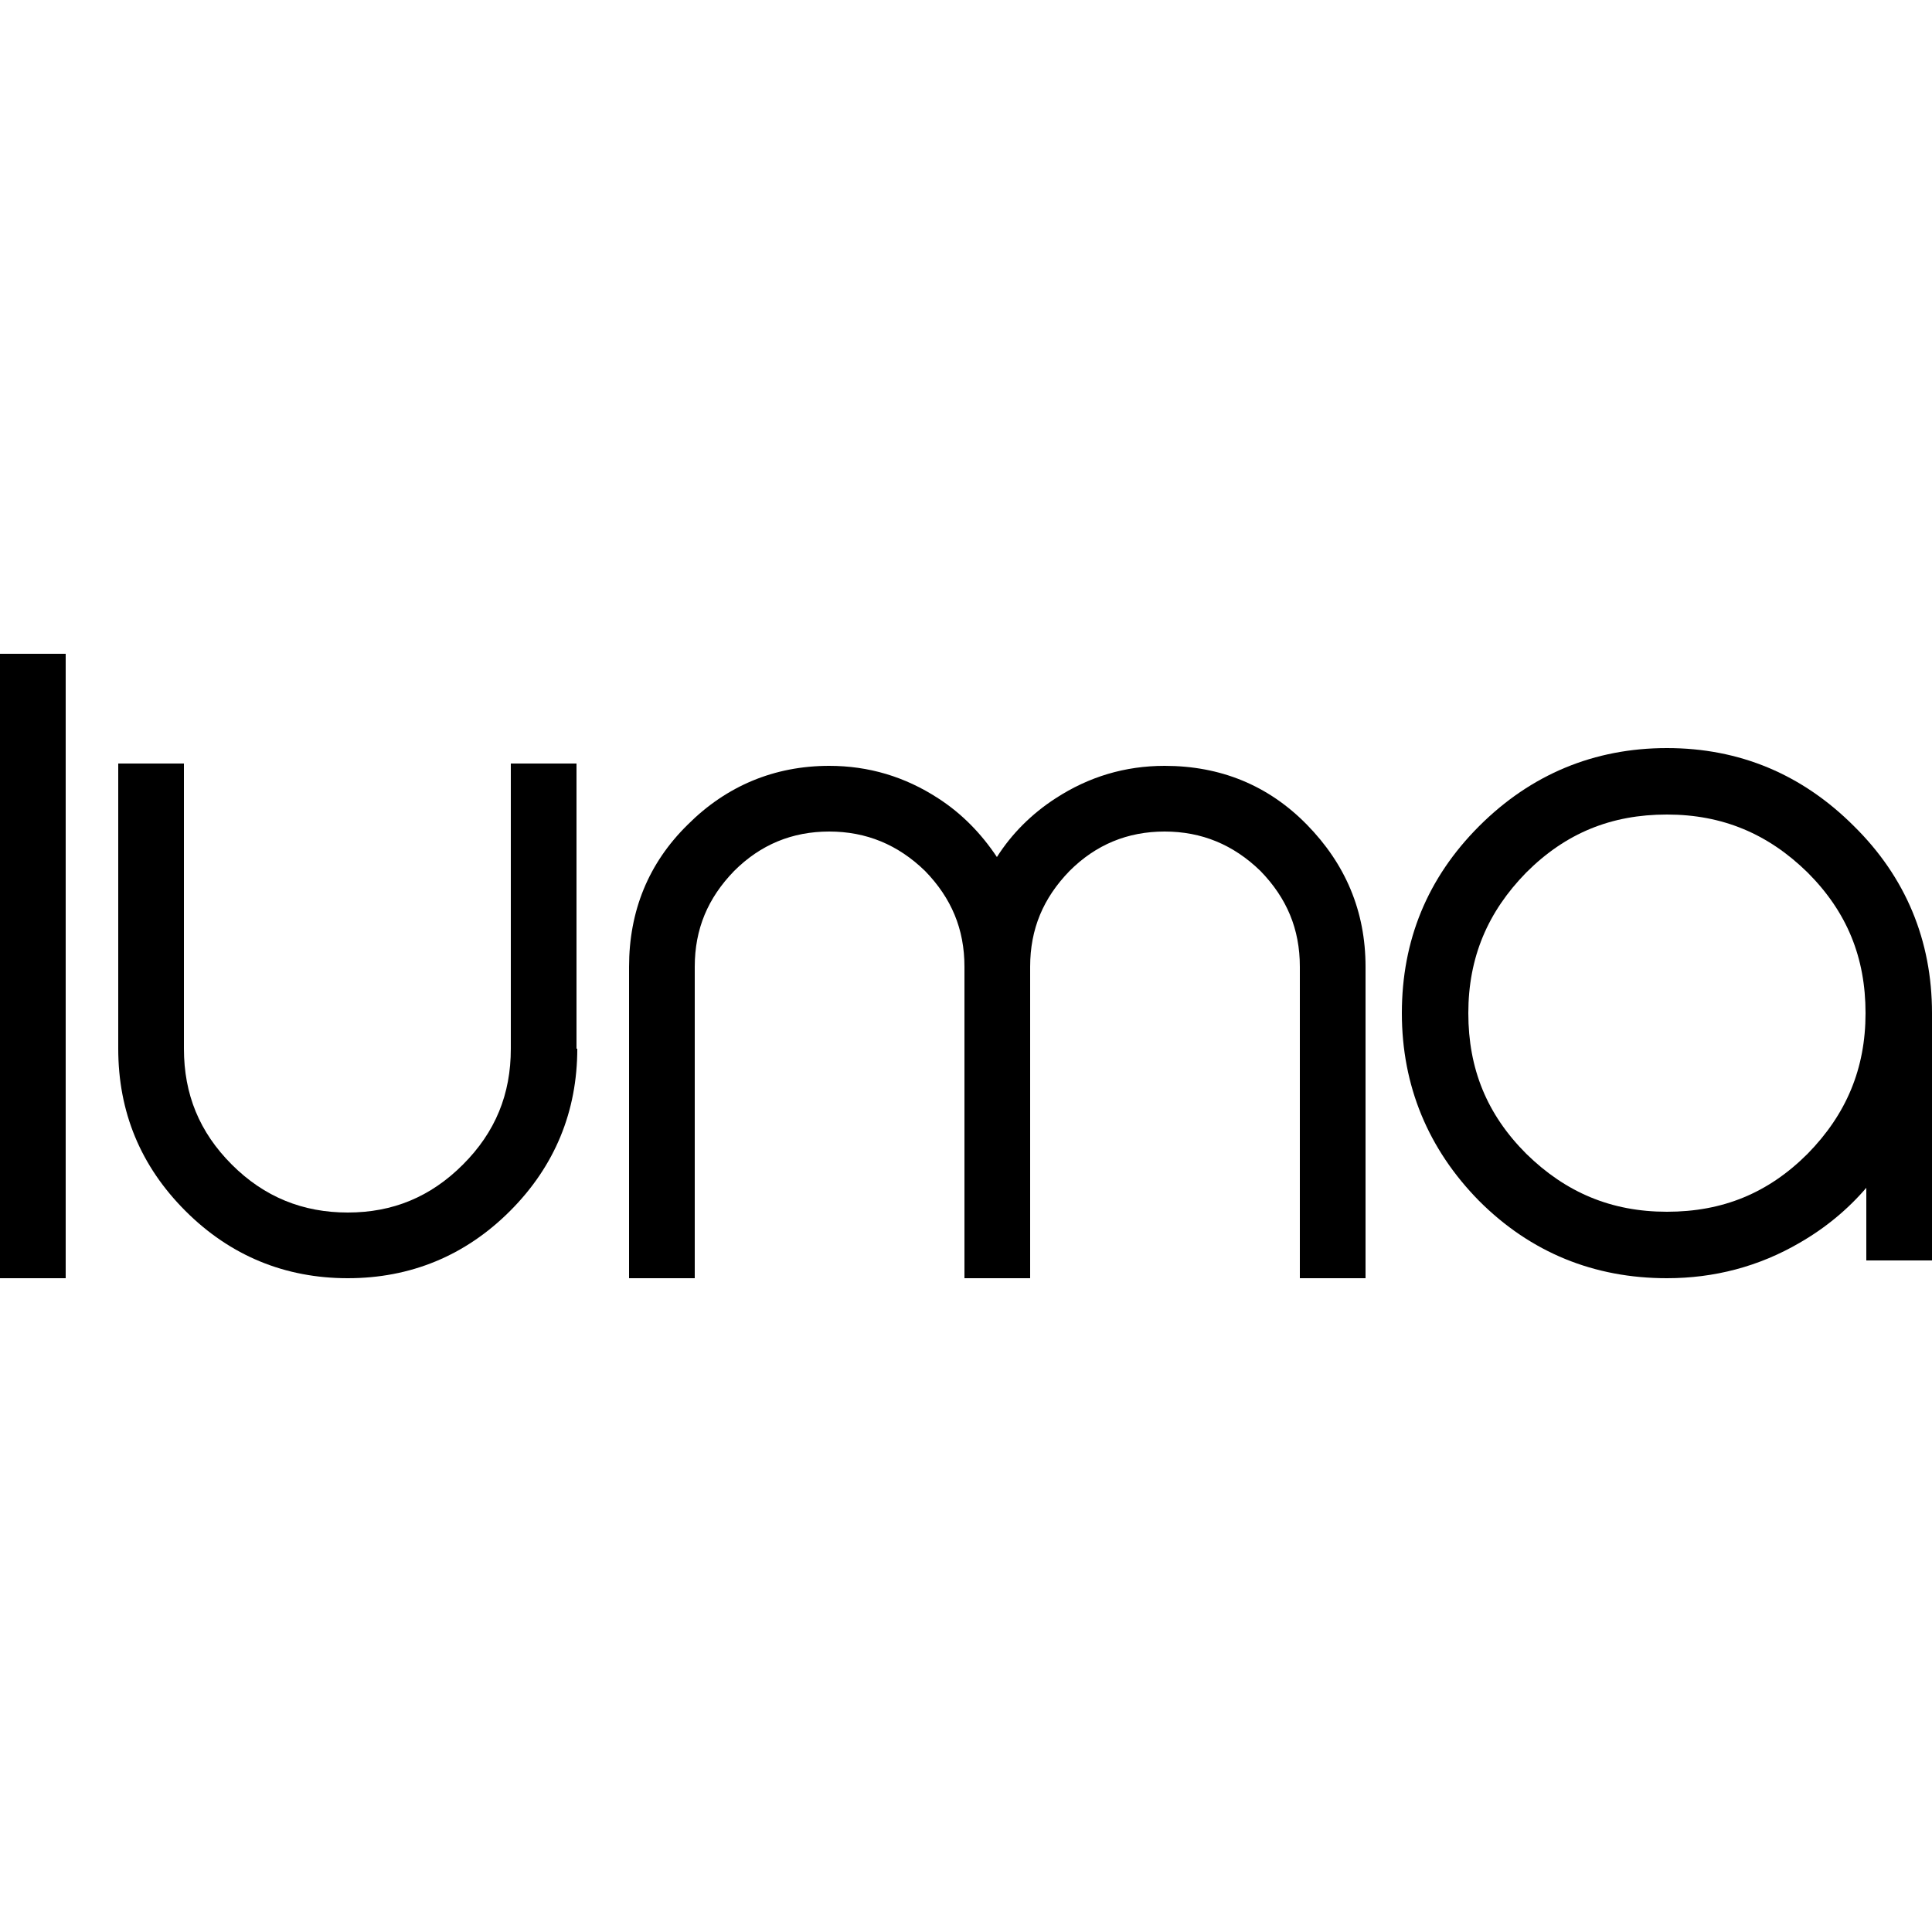
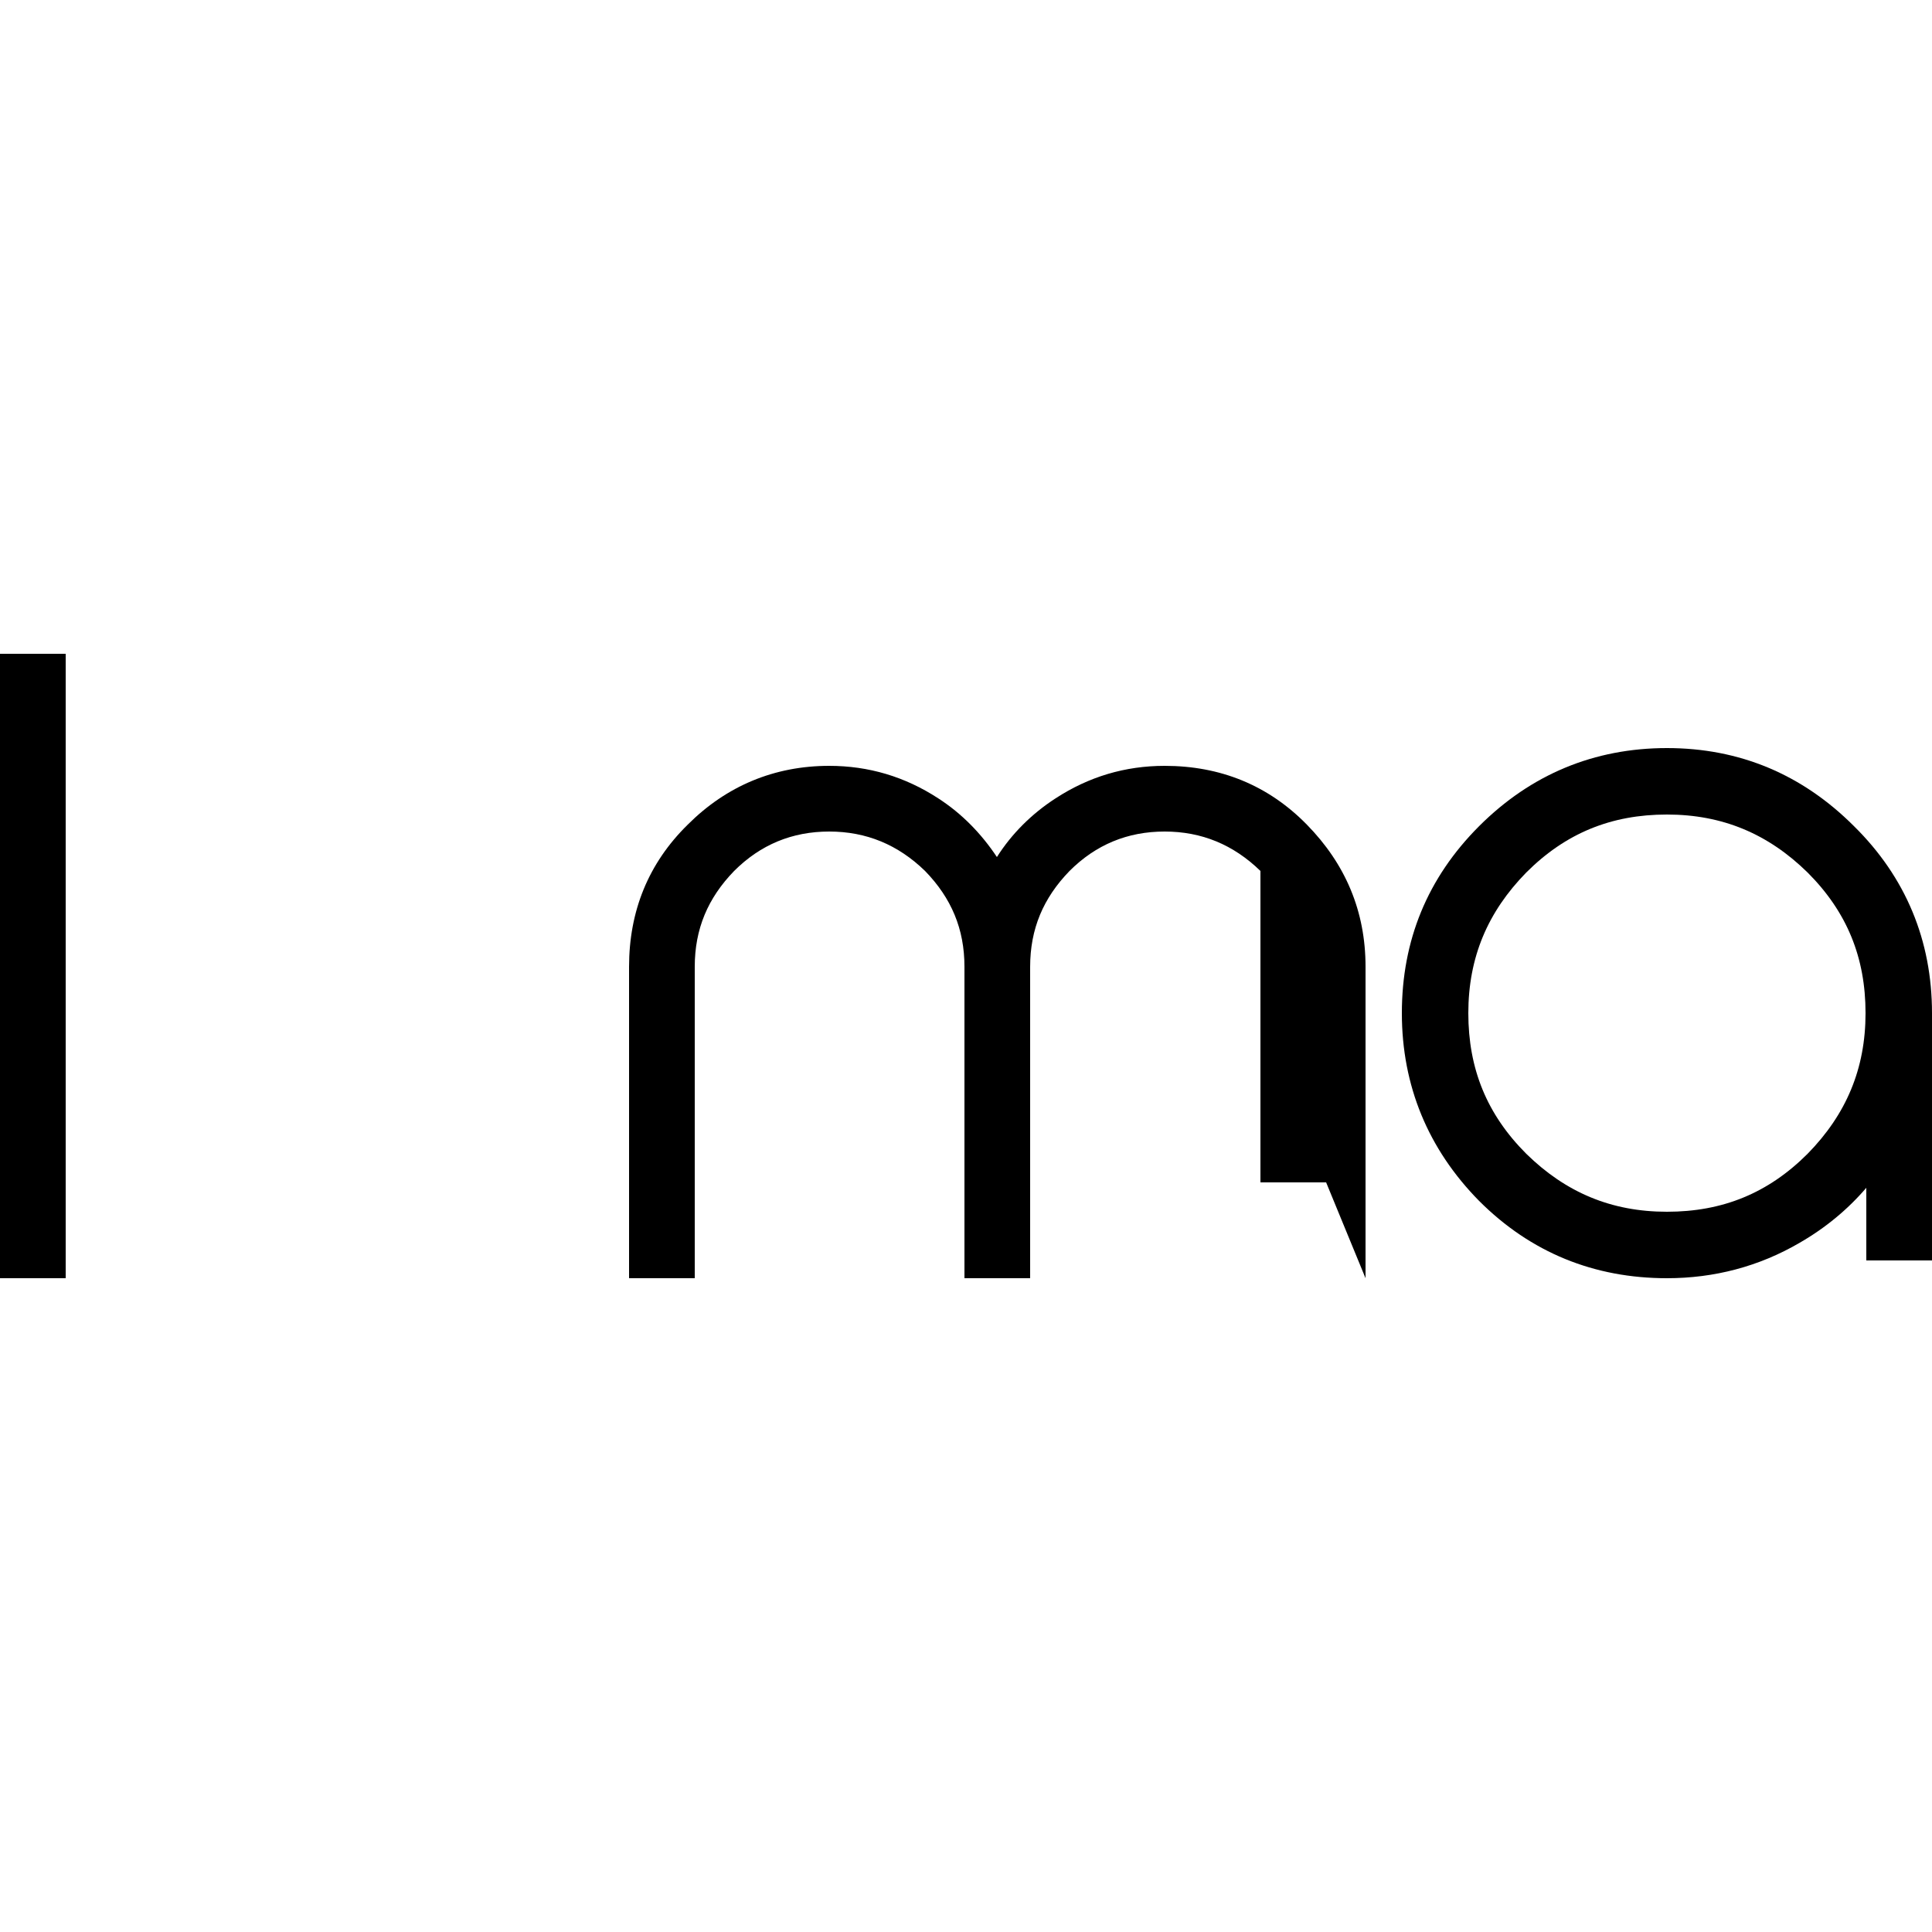
<svg xmlns="http://www.w3.org/2000/svg" id="Layer_2" data-name="Layer 2" viewBox="0 0 25 25">
  <defs>
    <style>      .cls-1 {        fill: none;      }    </style>
  </defs>
  <g id="Layer_1-2" data-name="Layer 1">
    <g>
      <g>
        <rect y="8.46" width=".85" height="8.08" />
-         <path d="M7.46,13.57v-3.69h-.85v3.69c0,.59-.2,1.08-.62,1.5-.42.42-.91.62-1.49.62s-1.08-.2-1.5-.62c-.42-.42-.62-.91-.62-1.5v-3.69h-.85v3.69c0,.82.29,1.52.87,2.1.58.58,1.29.87,2.1.87s1.52-.29,2.1-.87c.58-.58.87-1.29.87-2.1Z" />
-         <path d="M17.67,16.54v-4.03c0-.72-.26-1.33-.76-1.84-.5-.51-1.12-.76-1.84-.76-.51,0-.98.14-1.41.42-.31.2-.57.46-.76.76-.2-.3-.45-.56-.76-.76-.43-.28-.9-.42-1.41-.42-.71,0-1.33.26-1.83.76-.51.5-.76,1.12-.76,1.84v4.03h.85v-4.03c0-.49.17-.89.51-1.24.34-.34.75-.51,1.23-.51s.89.17,1.24.51c.34.35.51.75.51,1.24v4.03h.85v-4.03c0-.49.17-.89.51-1.24.34-.34.75-.51,1.23-.51s.89.17,1.24.51c.34.35.51.75.51,1.24v4.03h.85Z" />
+         <path d="M17.67,16.54v-4.03c0-.72-.26-1.33-.76-1.84-.5-.51-1.12-.76-1.84-.76-.51,0-.98.14-1.41.42-.31.2-.57.46-.76.76-.2-.3-.45-.56-.76-.76-.43-.28-.9-.42-1.41-.42-.71,0-1.33.26-1.83.76-.51.5-.76,1.12-.76,1.84v4.03h.85v-4.03c0-.49.17-.89.51-1.24.34-.34.75-.51,1.23-.51s.89.17,1.24.51c.34.35.51.75.51,1.24v4.03h.85v-4.03c0-.49.17-.89.51-1.24.34-.34.75-.51,1.23-.51s.89.17,1.24.51v4.03h.85Z" />
        <path d="M23.99,10.69c-.67-.67-1.48-1.01-2.42-1.01s-1.76.34-2.43,1.01-1,1.48-1,2.42.34,1.76,1,2.43c.67.67,1.49,1,2.43,1,.61,0,1.19-.15,1.72-.46.33-.19.62-.43.86-.71v.94h.85v-3.2c0-.94-.34-1.76-1.01-2.42ZM23.39,14.93c-.51.51-1.1.75-1.82.75s-1.31-.25-1.82-.75c-.51-.51-.75-1.1-.75-1.82s.25-1.31.75-1.82c.51-.51,1.1-.75,1.82-.75s1.31.25,1.82.75c.51.51.75,1.1.75,1.82s-.25,1.31-.75,1.82Z" />
      </g>
      <rect class="cls-1" width="25" height="25" />
    </g>
  </g>
</svg>